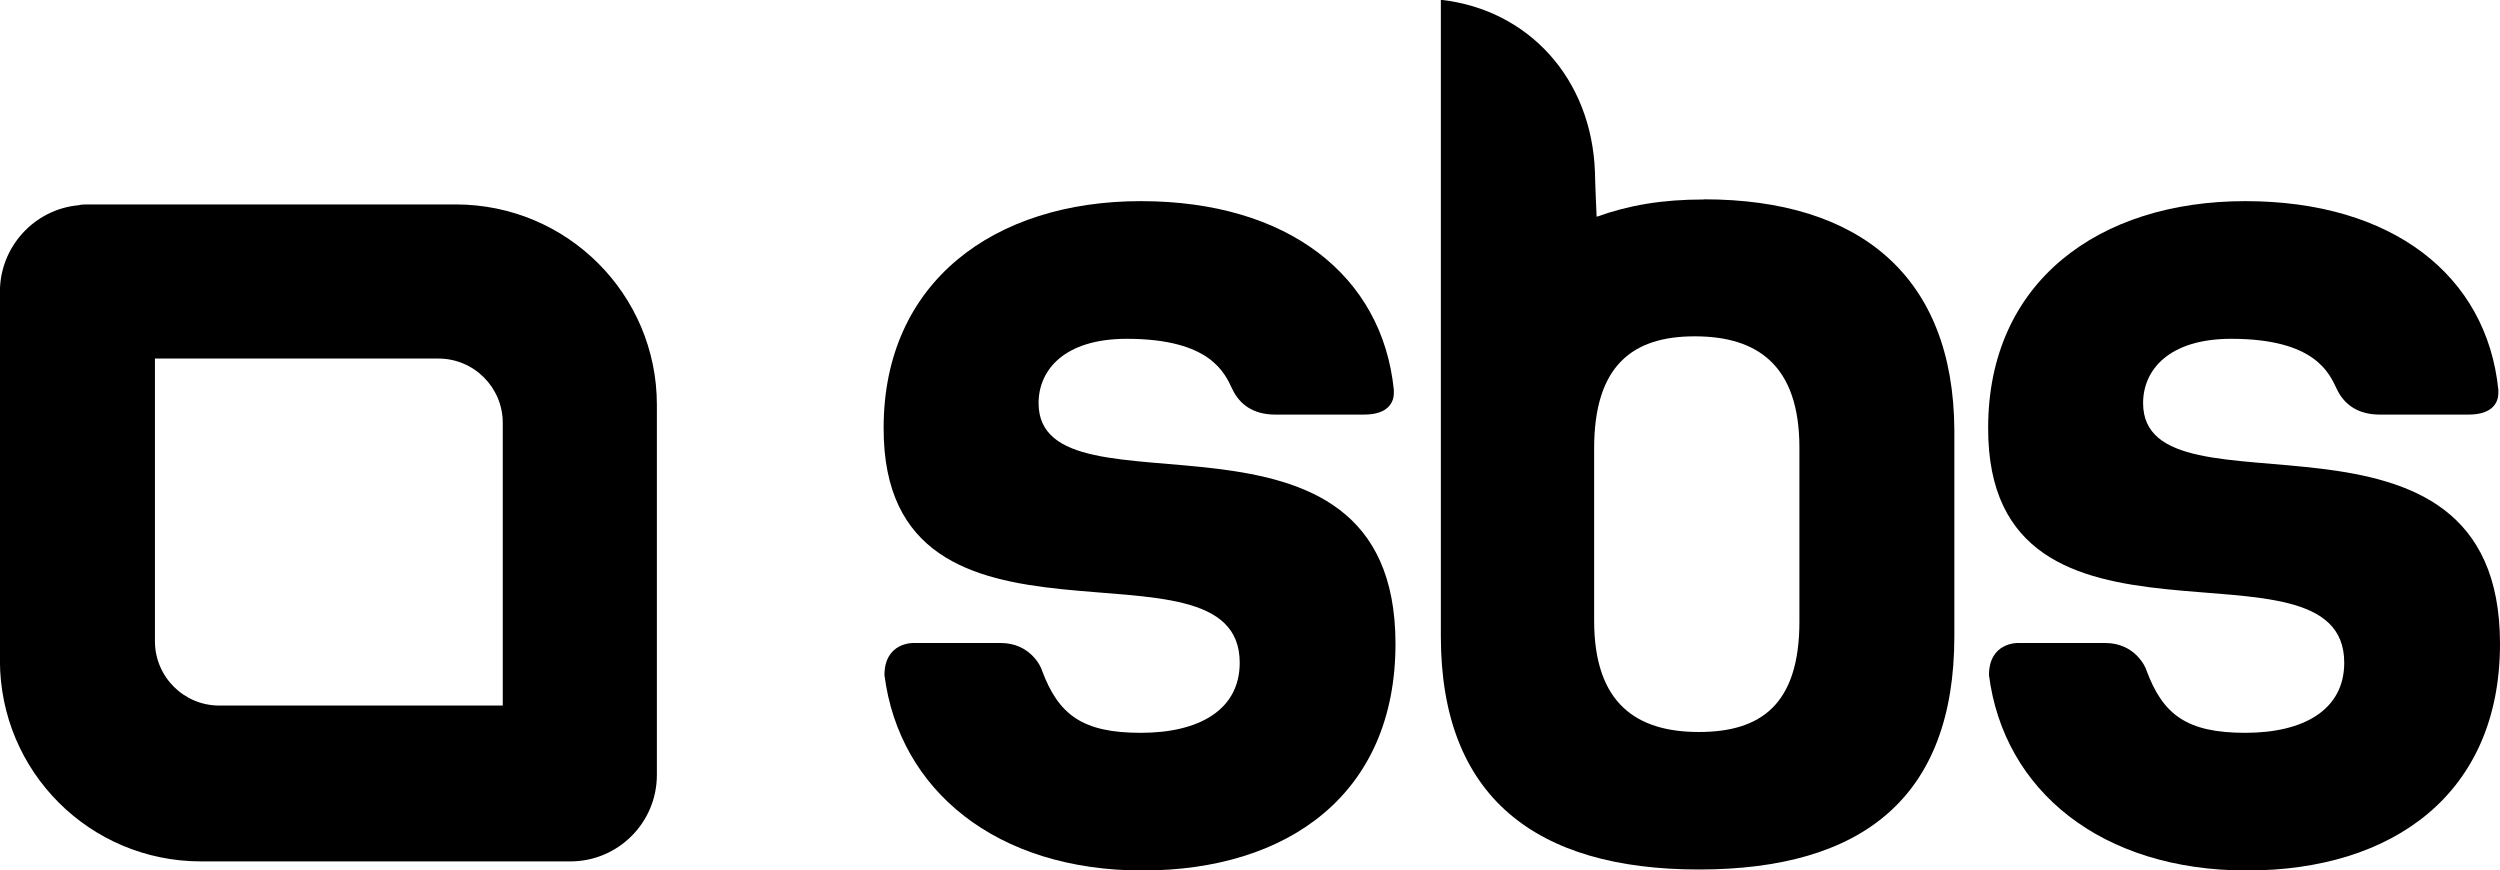
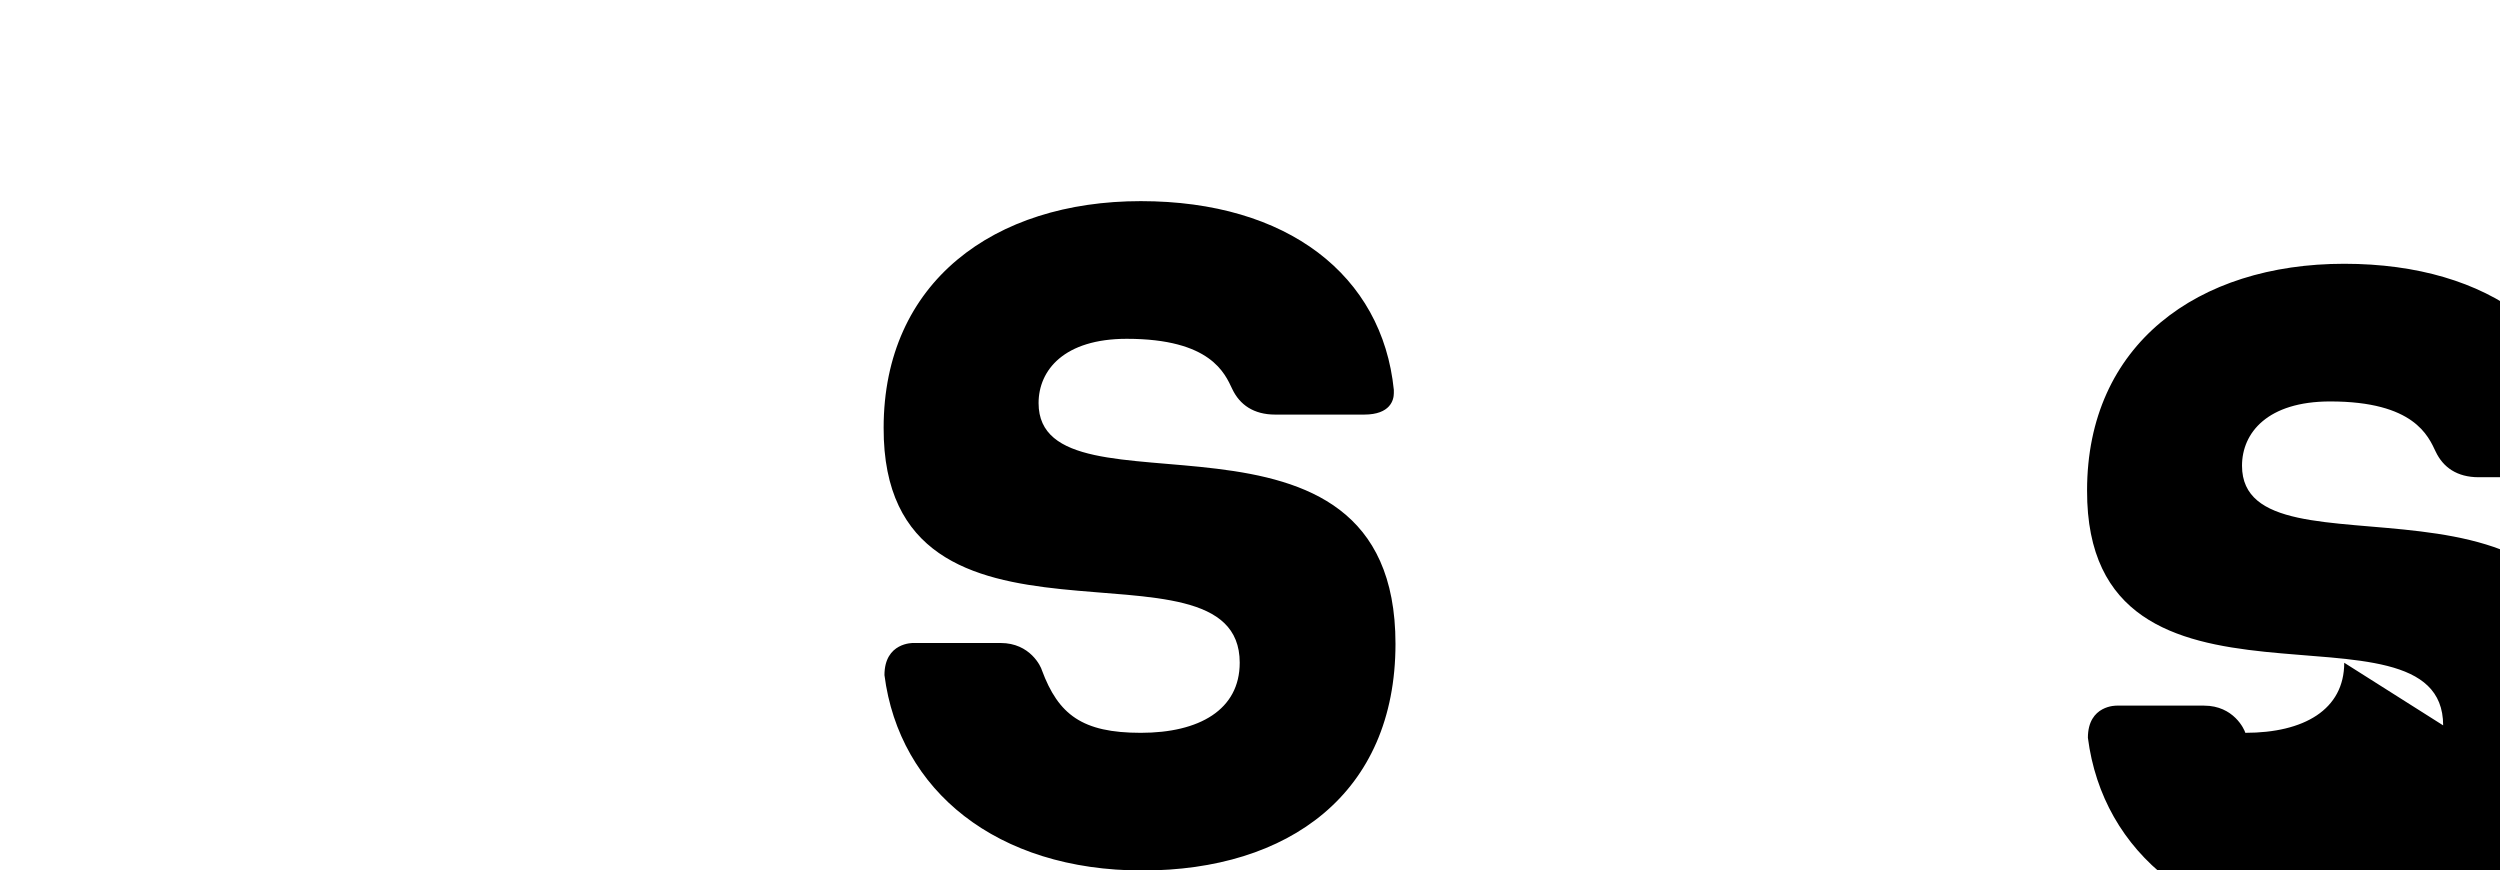
<svg xmlns="http://www.w3.org/2000/svg" id="Layer_2" data-name="Layer 2" viewBox="0 0 302.53 105.33">
  <defs>
    <style>      .cls-1 {        fill-rule: evenodd;      }    </style>
  </defs>
  <g id="Layer_1-2" data-name="Layer 1">
-     <path class="cls-1" d="M55.16,24.74H10.57c-.4,0-.7,0-1.1.1-5.29.5-9.48,4.99-9.48,10.47v44.59c0,13.47,10.87,24.34,24.34,24.34h44.69c5.79,0,10.47-4.69,10.47-10.47v-44.79c0-13.37-10.87-24.24-24.34-24.24ZM60.84,51.17v34.21H26.53c-4.29,0-7.78-3.49-7.78-7.78v-34.21h34.31c4.29,0,7.78,3.49,7.78,7.78Z" />
-     <path d="M150.02,80.2c0,5.69-4.89,8.48-11.97,8.48s-9.97-2.19-11.97-7.58c-.1-.4-1.4-3.29-4.99-3.29h-10.57s-3.49-.1-3.49,3.89c1.79,13.96,13.57,23.64,31.22,23.64s30.62-9.28,30.62-27.43c0-32.62-43.19-14.16-43.19-29.13,0-3.99,3.09-7.78,10.67-7.78,10.18,0,11.87,4.19,12.77,6.08.9,1.9,2.59,3.09,5.19,3.09h10.77c3.19,0,3.59-1.79,3.59-2.59v-.4c-1.4-13.87-12.87-22.84-30.62-22.84s-31.12,9.78-31.12,27.43c-.1,31.02,43.09,11.57,43.09,28.43ZM283.68,80.2c0,5.69-4.89,8.48-11.97,8.48s-9.98-2.19-11.97-7.58c-.1-.4-1.4-3.29-4.99-3.29h-10.57s-3.49-.1-3.49,3.89c1.79,13.96,13.57,23.64,31.22,23.64s30.62-9.28,30.62-27.43c0-32.62-43.19-14.16-43.19-29.13,0-3.99,3.09-7.78,10.67-7.78,10.17,0,11.87,4.19,12.77,6.08.9,1.9,2.59,3.09,5.19,3.09h10.77c3.19,0,3.59-1.79,3.59-2.59v-.4c-1.4-13.87-12.87-22.84-30.62-22.84s-31.12,9.78-31.12,27.43c-.1,31.02,43.09,11.57,43.09,28.43h0Z" />
-     <path class="cls-1" d="M206.18,24.14c-5.09,0-9.08.7-12.97,2.09,0,0-.2-4.49-.2-5.39-.4-11.37-8.08-19.65-18.55-20.85h-.1v77c0,19.45,11.47,28.23,31.22,28.23s30.92-8.68,30.92-28.23v-24.94c-.1-18.55-11.37-27.93-30.32-27.93ZM217.75,62.54v12.67c0,10.07-4.69,13.37-12.17,13.37s-12.67-3.39-12.67-13.47v-20.85c0-10.07,4.69-13.56,12.17-13.56s12.67,3.39,12.67,13.47c0,0,0,8.38,0,8.38Z" />
+     <path d="M150.02,80.2c0,5.69-4.89,8.48-11.97,8.48s-9.97-2.19-11.97-7.58c-.1-.4-1.4-3.29-4.99-3.29h-10.57s-3.49-.1-3.49,3.89c1.79,13.96,13.57,23.64,31.22,23.64s30.62-9.28,30.62-27.43c0-32.62-43.19-14.16-43.19-29.13,0-3.99,3.09-7.78,10.67-7.78,10.18,0,11.87,4.19,12.77,6.08.9,1.9,2.59,3.09,5.19,3.09h10.77c3.19,0,3.59-1.79,3.59-2.59v-.4c-1.4-13.87-12.87-22.84-30.62-22.84s-31.12,9.78-31.12,27.43c-.1,31.02,43.09,11.57,43.09,28.43ZM283.68,80.2c0,5.69-4.89,8.48-11.97,8.48c-.1-.4-1.4-3.29-4.99-3.29h-10.57s-3.49-.1-3.49,3.89c1.79,13.96,13.57,23.64,31.22,23.64s30.62-9.28,30.62-27.43c0-32.62-43.19-14.16-43.19-29.13,0-3.99,3.09-7.78,10.67-7.78,10.17,0,11.87,4.19,12.77,6.08.9,1.9,2.59,3.09,5.19,3.09h10.77c3.19,0,3.59-1.79,3.59-2.59v-.4c-1.4-13.87-12.87-22.84-30.62-22.84s-31.12,9.78-31.12,27.43c-.1,31.02,43.09,11.57,43.09,28.43h0Z" />
  </g>
</svg>